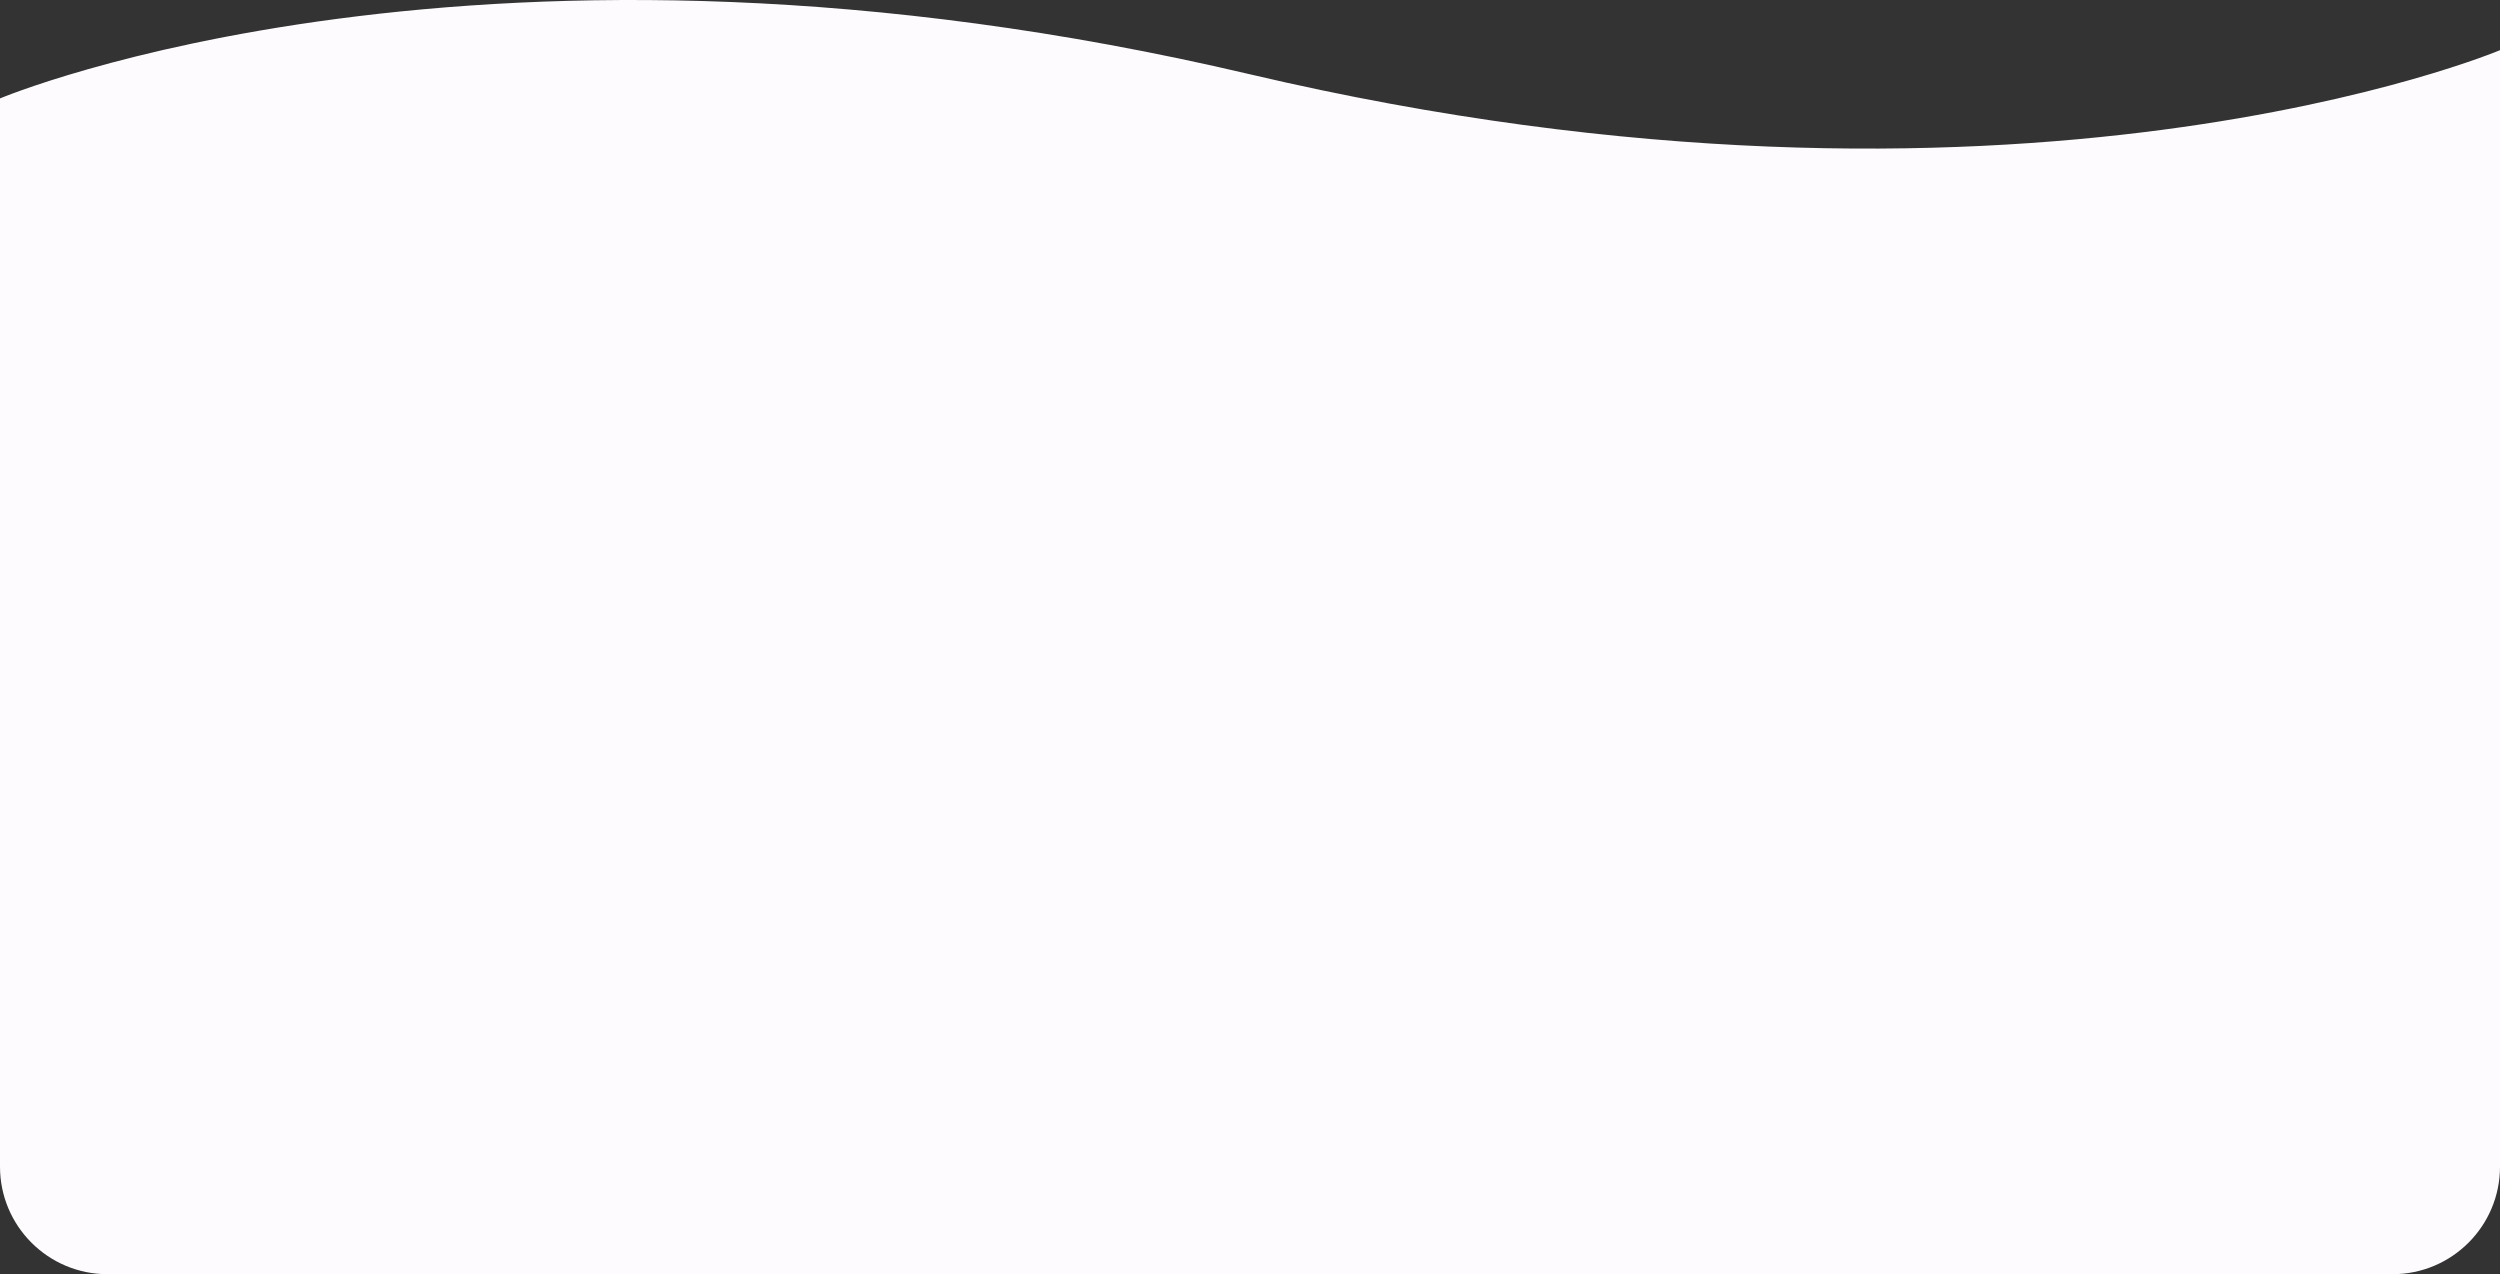
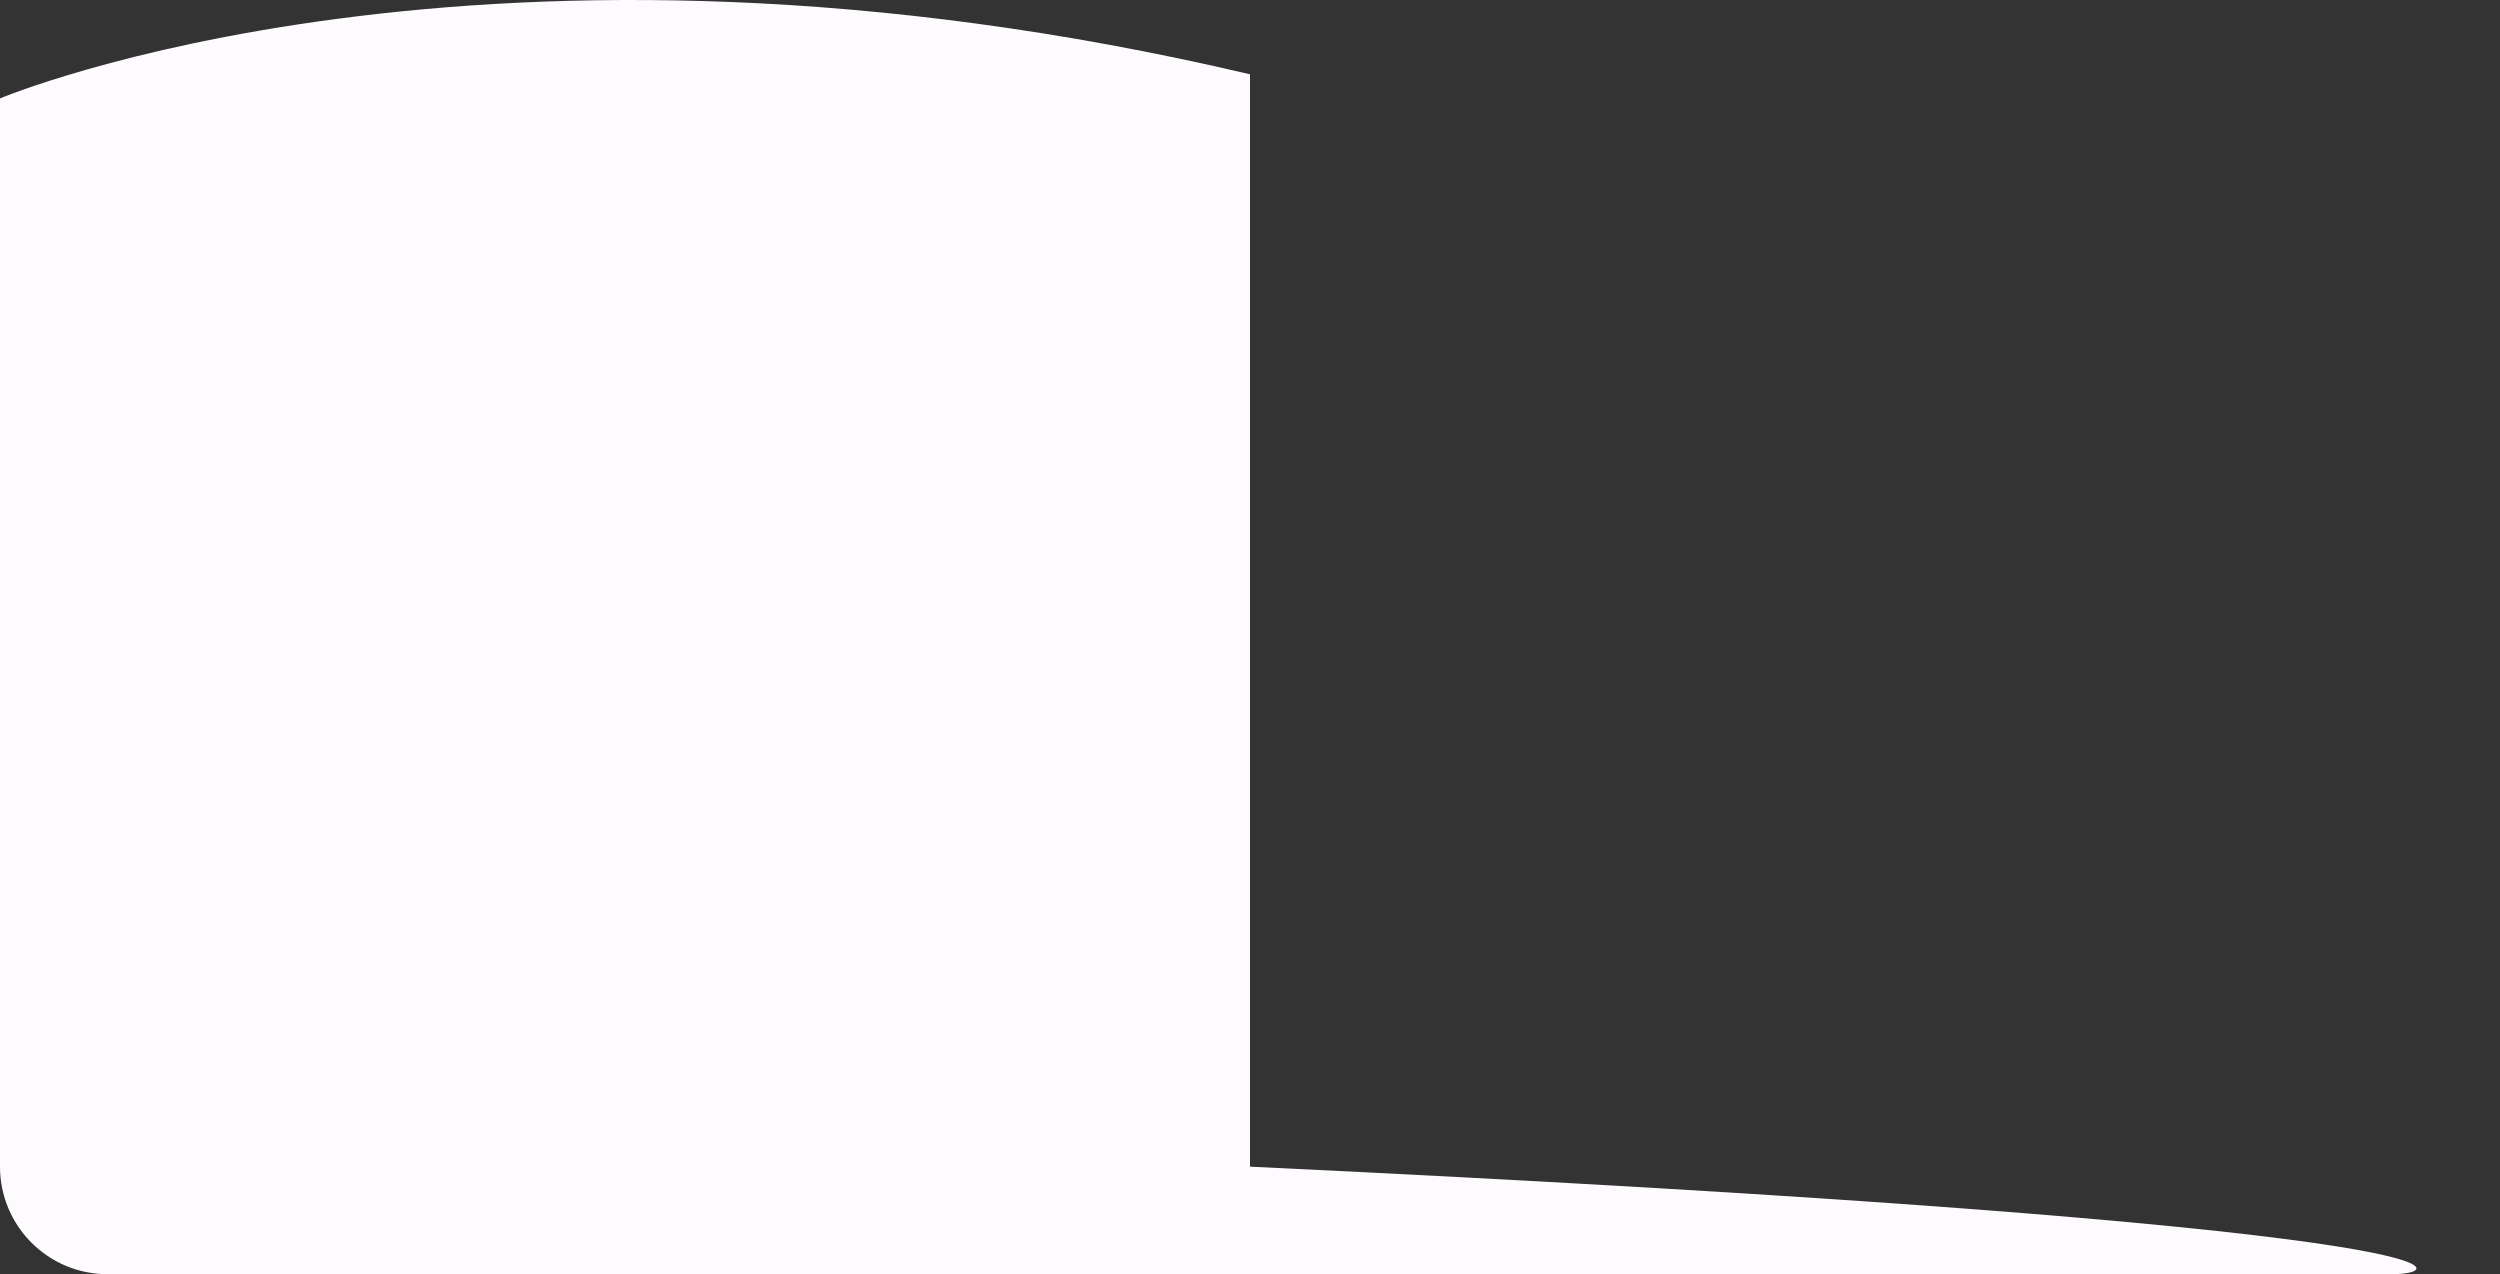
<svg xmlns="http://www.w3.org/2000/svg" width="465" height="237" viewBox="0 0 465 237" fill="none">
  <rect x="0" y="0" width="465" height="237" fill="#333333" stroke="none" />
-   <path d="M0 18.307C0 18.307 90.025 -19.706 232.5 13.82C374.975 47.346 465 9.333 465 9.333V217C465 228.046 456.046 237 445 237H20C8.954 237 0 228.046 0 217V18.307Z" fill="#FEFBFF" />
+   <path d="M0 18.307C0 18.307 90.025 -19.706 232.5 13.82V217C465 228.046 456.046 237 445 237H20C8.954 237 0 228.046 0 217V18.307Z" fill="#FEFBFF" />
</svg>